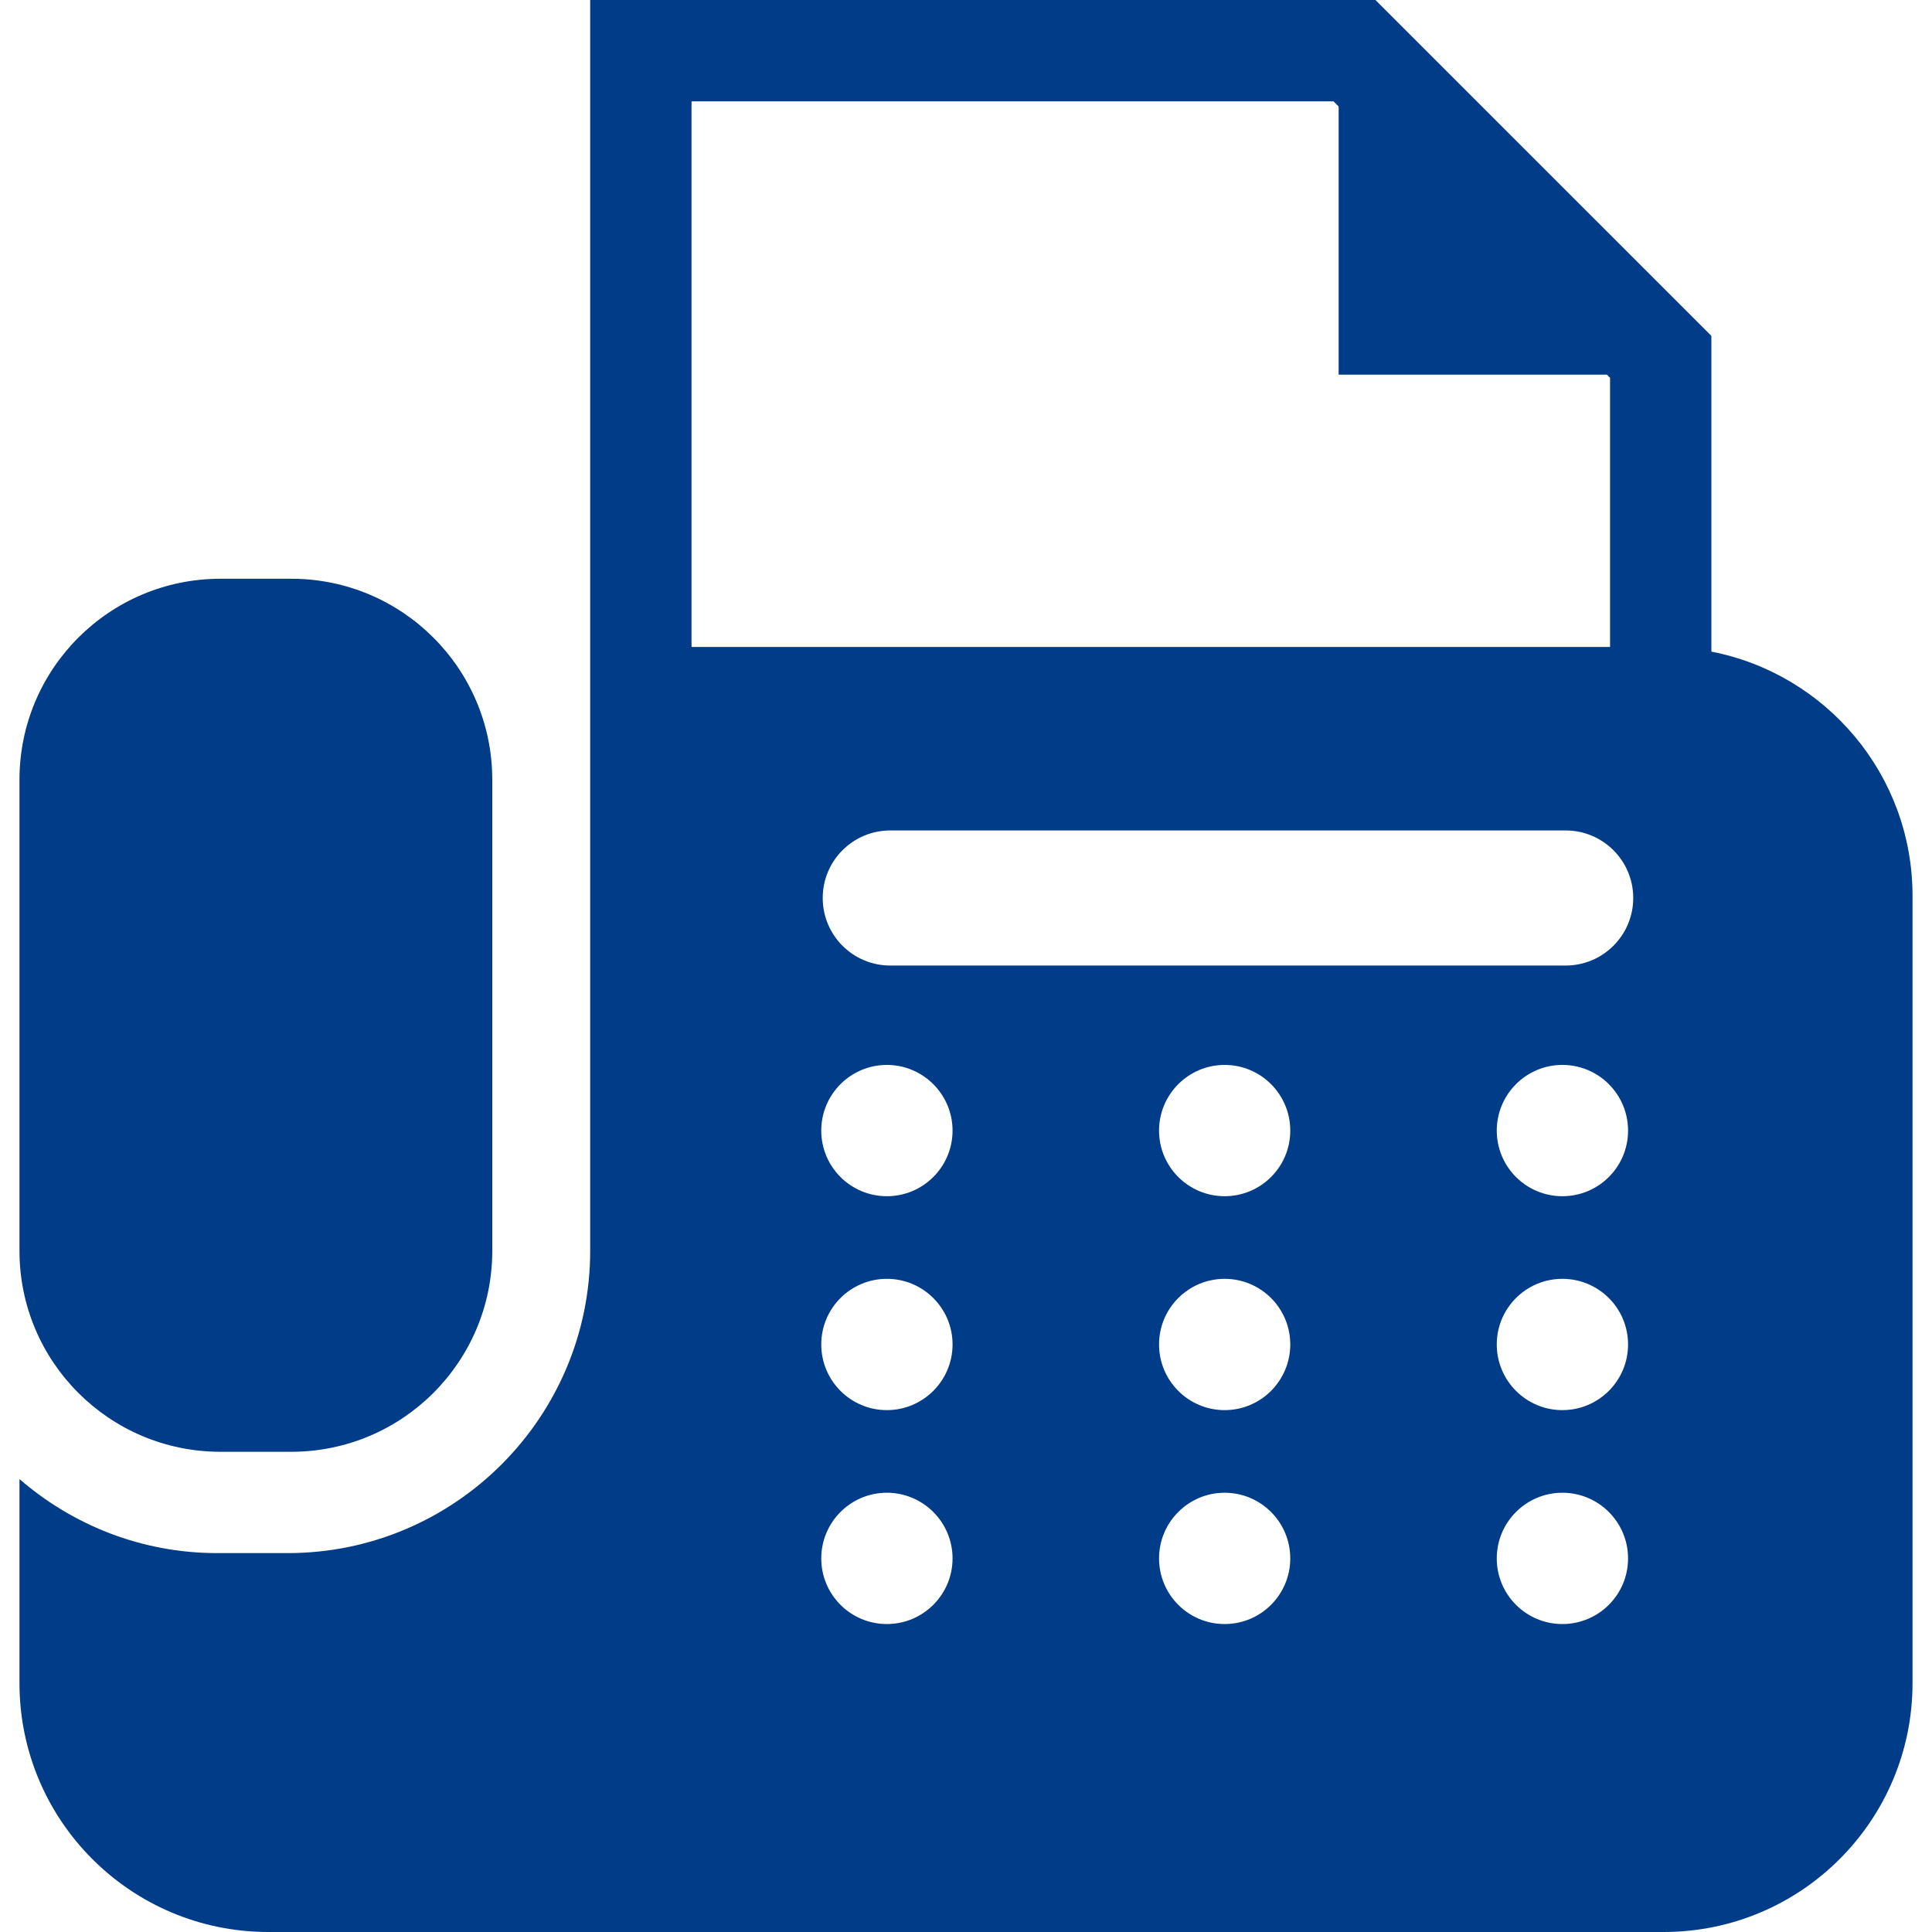
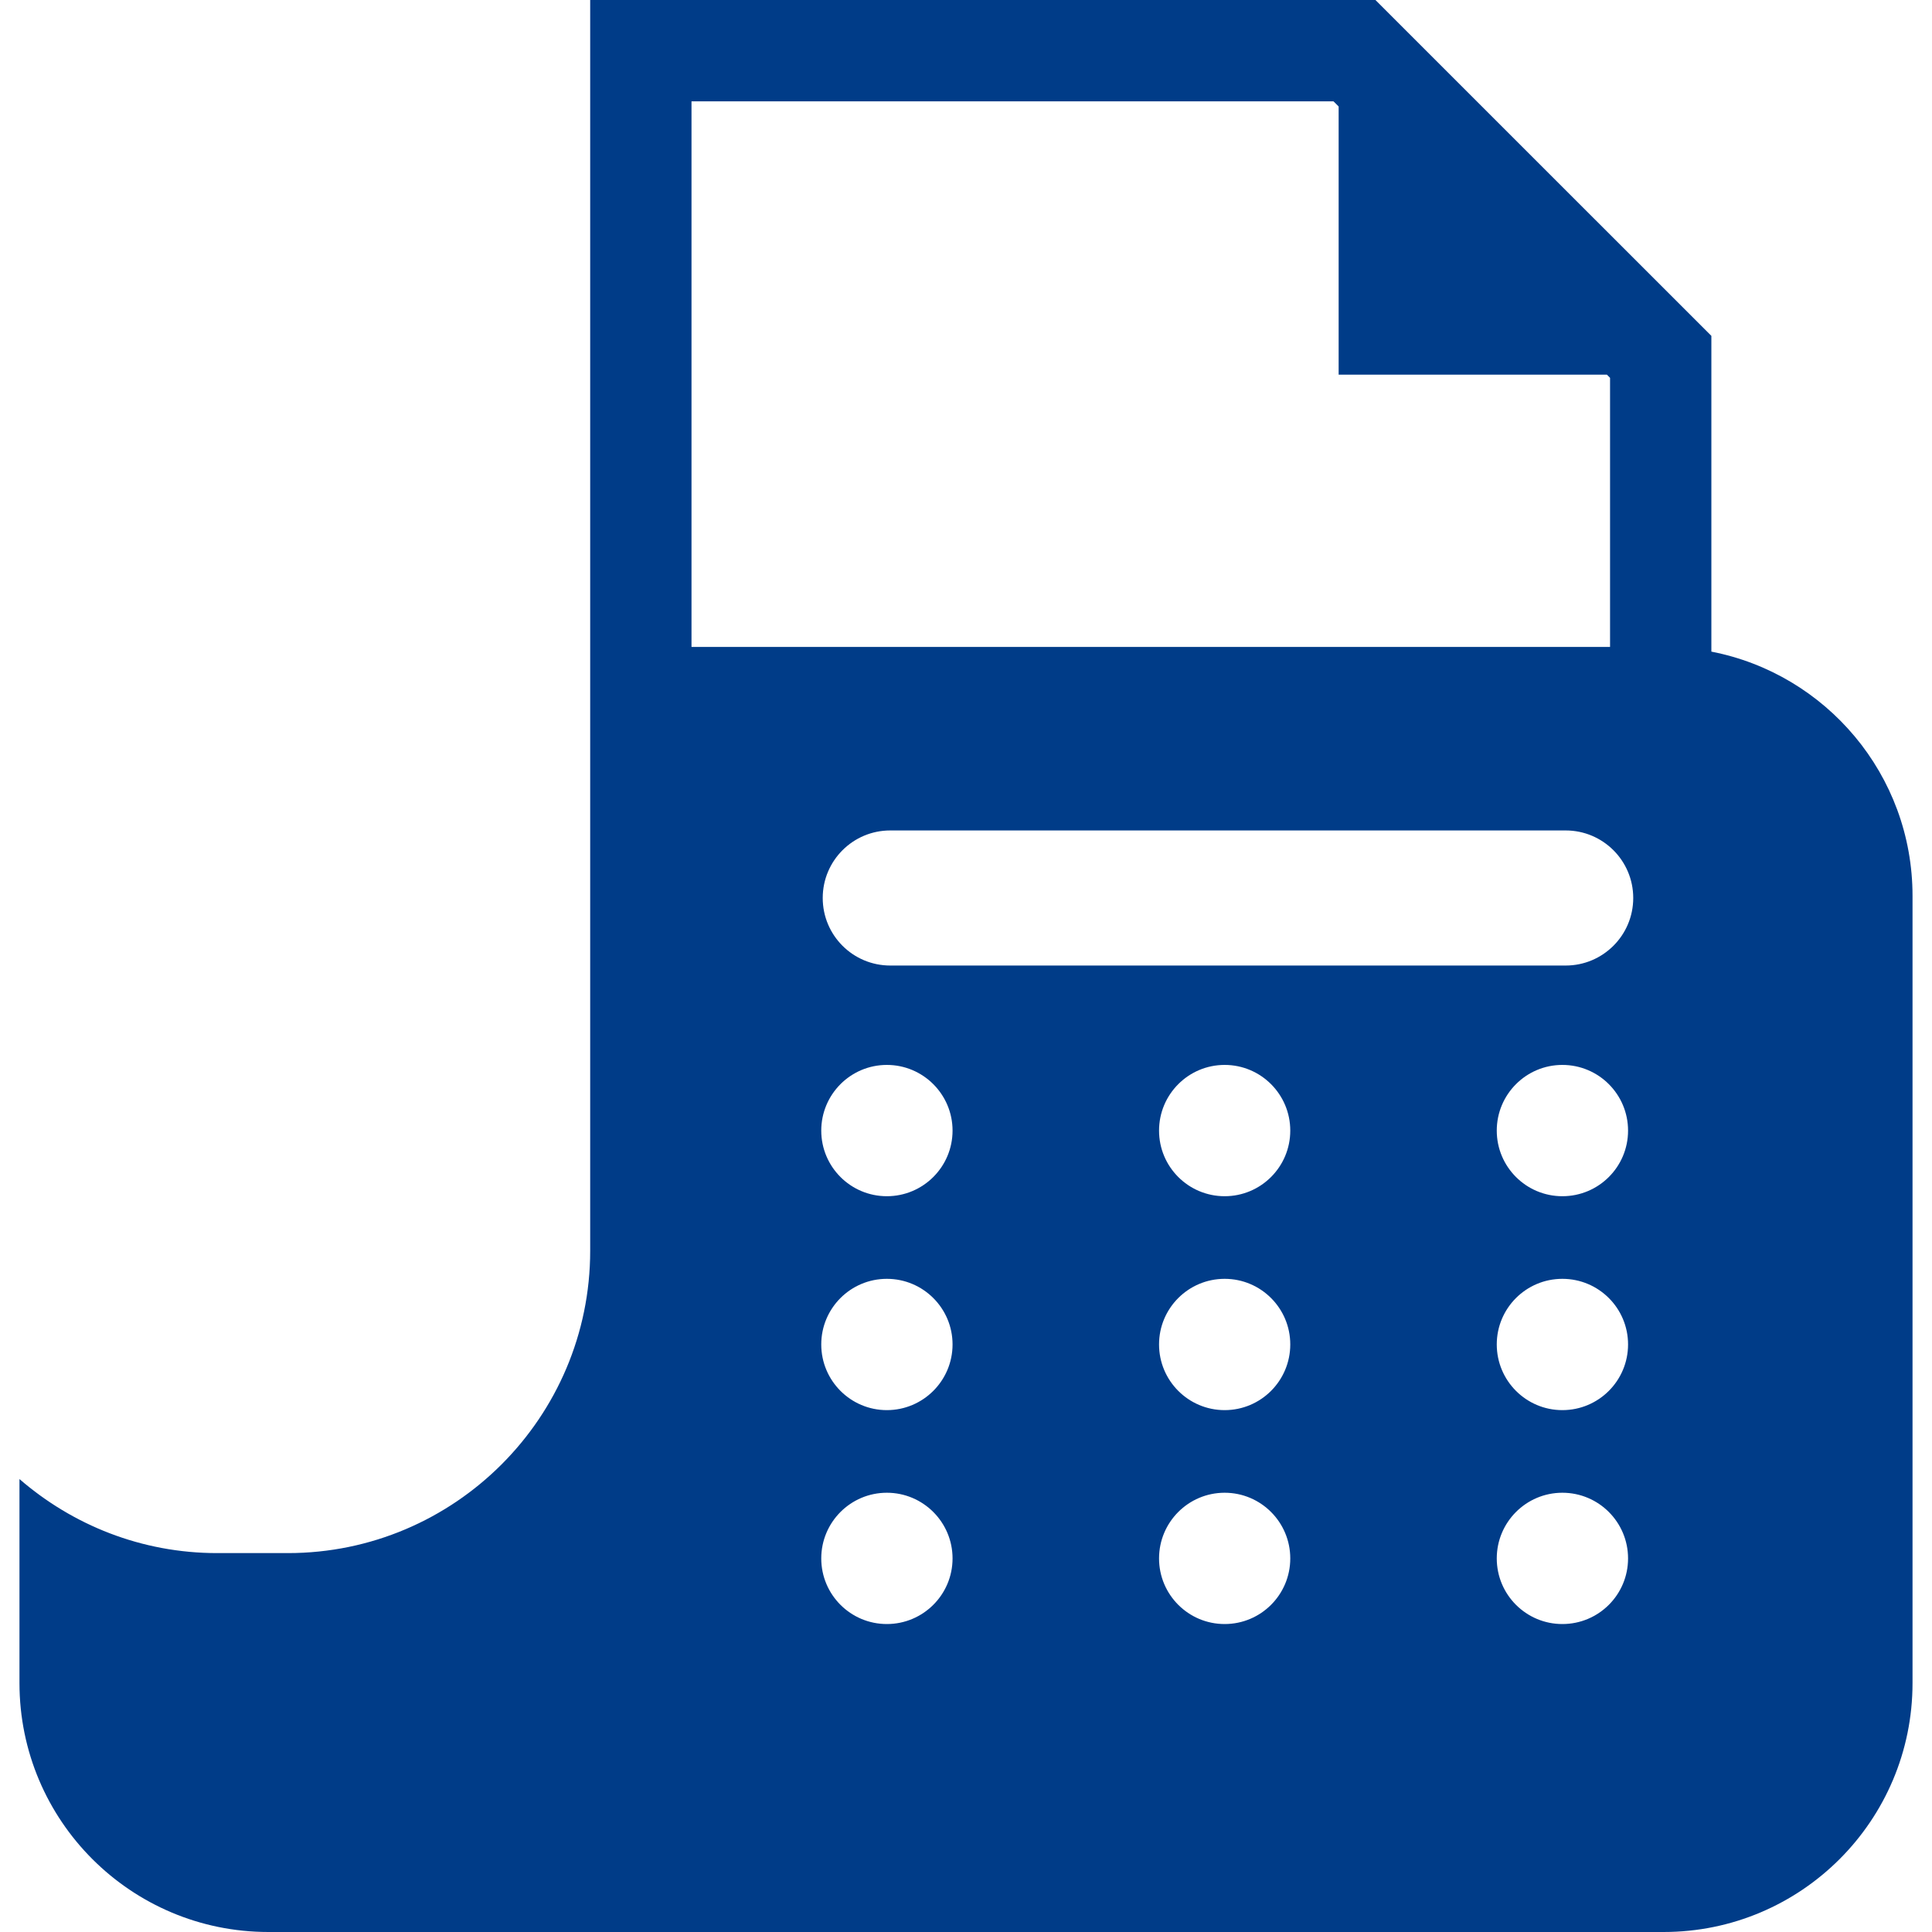
<svg xmlns="http://www.w3.org/2000/svg" width="25" height="25" viewBox="0 0 25 25" fill="none">
-   <path d="M2.853 18.786H3.769C5.205 18.786 6.37 17.622 6.37 16.185V10.09C6.37 8.653 5.205 7.489 3.769 7.489H2.853C1.417 7.489 0.252 8.653 0.252 10.09V16.185C0.252 17.622 1.417 18.786 2.853 18.786Z" fill="#003C88" />
  <path d="M22.145 8.432V4.346L17.798 0H17.526H7.637V8.371V9.543V10.854V15.115V16.185C7.637 18.342 5.882 20.097 3.725 20.097H2.809C1.831 20.097 0.939 19.734 0.252 19.139V21.779C0.252 23.558 1.694 25 3.473 25H21.527C23.306 25 24.748 23.558 24.748 21.779V11.592C24.748 10.025 23.628 8.72 22.145 8.432ZM8.948 1.311H17.255L17.322 1.378V4.848H20.793L20.834 4.889V8.371H8.948V1.311ZM11.476 21.015C11.007 21.015 10.627 20.635 10.627 20.166C10.627 19.697 11.007 19.316 11.476 19.316C11.945 19.316 12.326 19.697 12.326 20.166C12.326 20.635 11.945 21.015 11.476 21.015ZM11.476 18.247C11.007 18.247 10.627 17.866 10.627 17.397C10.627 16.928 11.007 16.548 11.476 16.548C11.945 16.548 12.326 16.928 12.326 17.397C12.326 17.866 11.945 18.247 11.476 18.247ZM11.476 15.479C11.007 15.479 10.627 15.099 10.627 14.63C10.627 14.161 11.007 13.78 11.476 13.78C11.945 13.78 12.326 14.161 12.326 14.63C12.326 15.099 11.945 15.479 11.476 15.479ZM15.847 21.015C15.378 21.015 14.998 20.635 14.998 20.166C14.998 19.697 15.378 19.316 15.847 19.316C16.316 19.316 16.696 19.697 16.696 20.166C16.696 20.635 16.316 21.015 15.847 21.015ZM15.847 18.247C15.378 18.247 14.998 17.866 14.998 17.397C14.998 16.928 15.378 16.548 15.847 16.548C16.316 16.548 16.696 16.928 16.696 17.397C16.696 17.866 16.316 18.247 15.847 18.247ZM15.847 15.479C15.378 15.479 14.998 15.099 14.998 14.63C14.998 14.161 15.378 13.78 15.847 13.78C16.316 13.78 16.696 14.161 16.696 14.63C16.696 15.099 16.316 15.479 15.847 15.479ZM20.217 21.015C19.748 21.015 19.368 20.635 19.368 20.166C19.368 19.697 19.748 19.316 20.217 19.316C20.687 19.316 21.067 19.697 21.067 20.166C21.067 20.635 20.687 21.015 20.217 21.015ZM20.217 18.247C19.748 18.247 19.368 17.866 19.368 17.397C19.368 16.928 19.748 16.548 20.217 16.548C20.687 16.548 21.067 16.928 21.067 17.397C21.067 17.866 20.687 18.247 20.217 18.247ZM20.217 15.479C19.748 15.479 19.368 15.099 19.368 14.63C19.368 14.161 19.748 13.78 20.217 13.78C20.687 13.78 21.067 14.161 21.067 14.63C21.067 15.099 20.687 15.479 20.217 15.479ZM20.26 12.494H11.52C11.037 12.494 10.646 12.103 10.646 11.62C10.646 11.137 11.037 10.746 11.52 10.746H20.26C20.742 10.746 21.134 11.137 21.134 11.62C21.134 12.103 20.742 12.494 20.26 12.494Z" fill="#003C88" />
</svg>